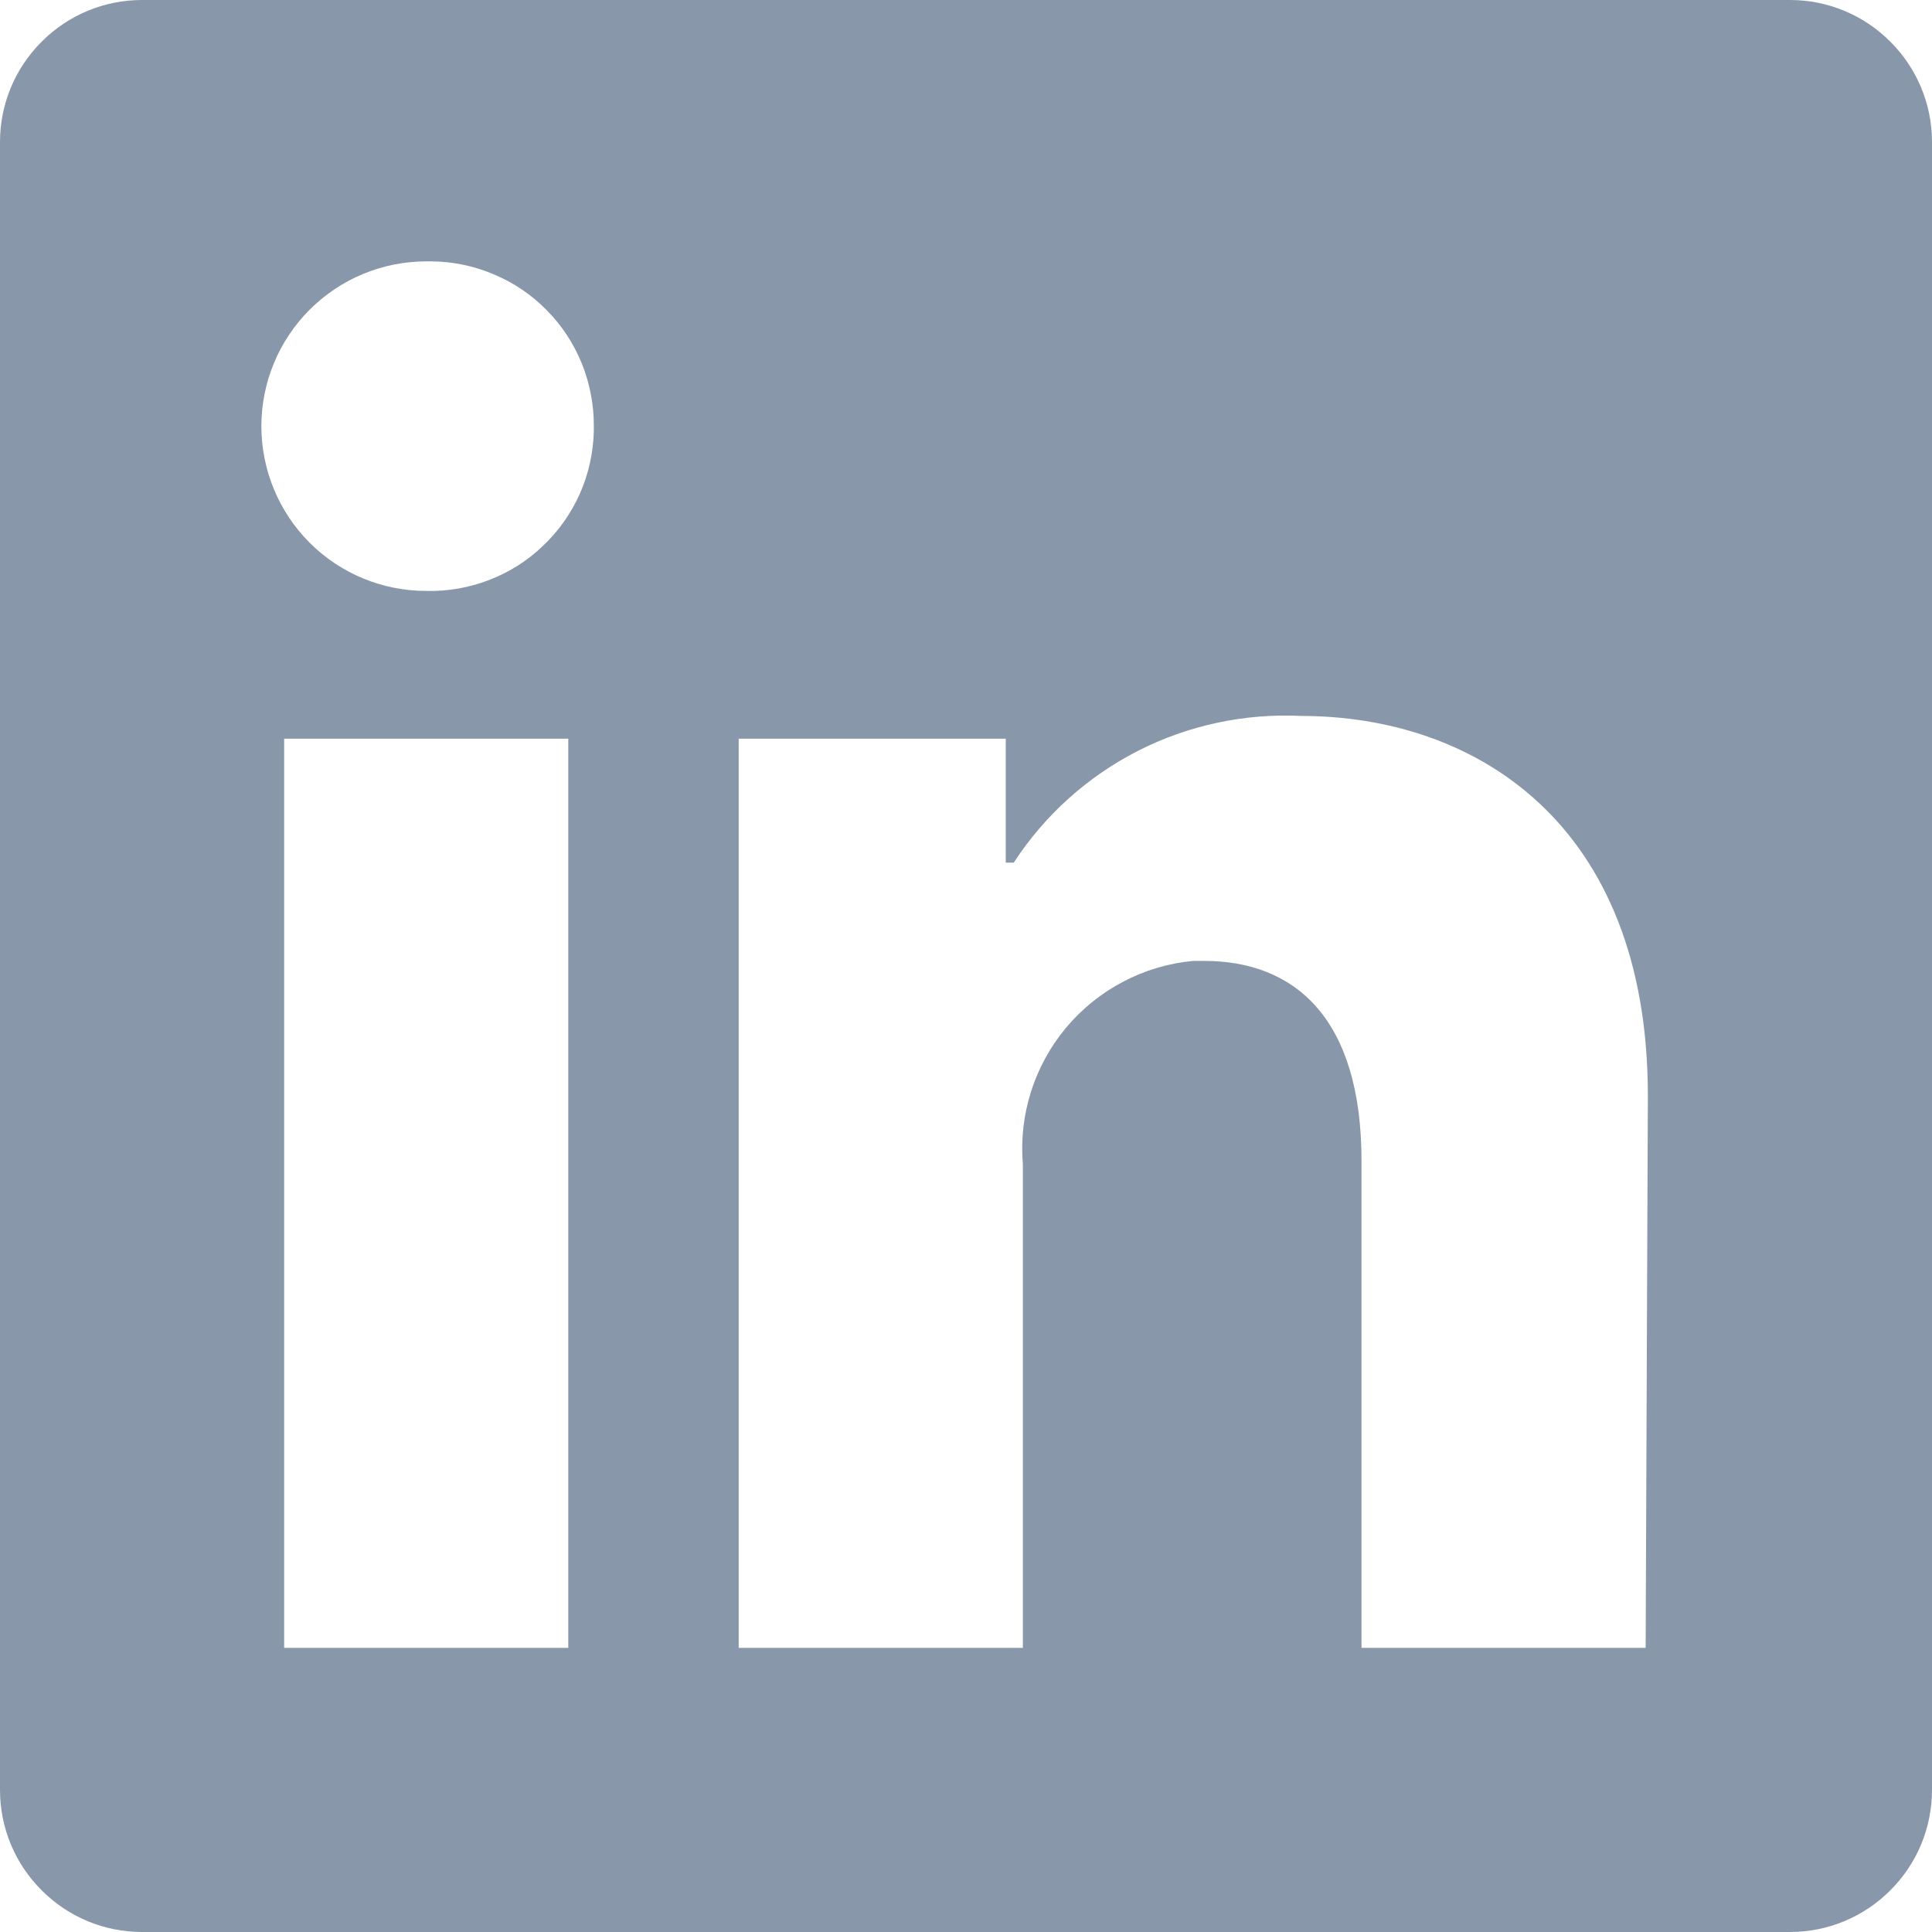
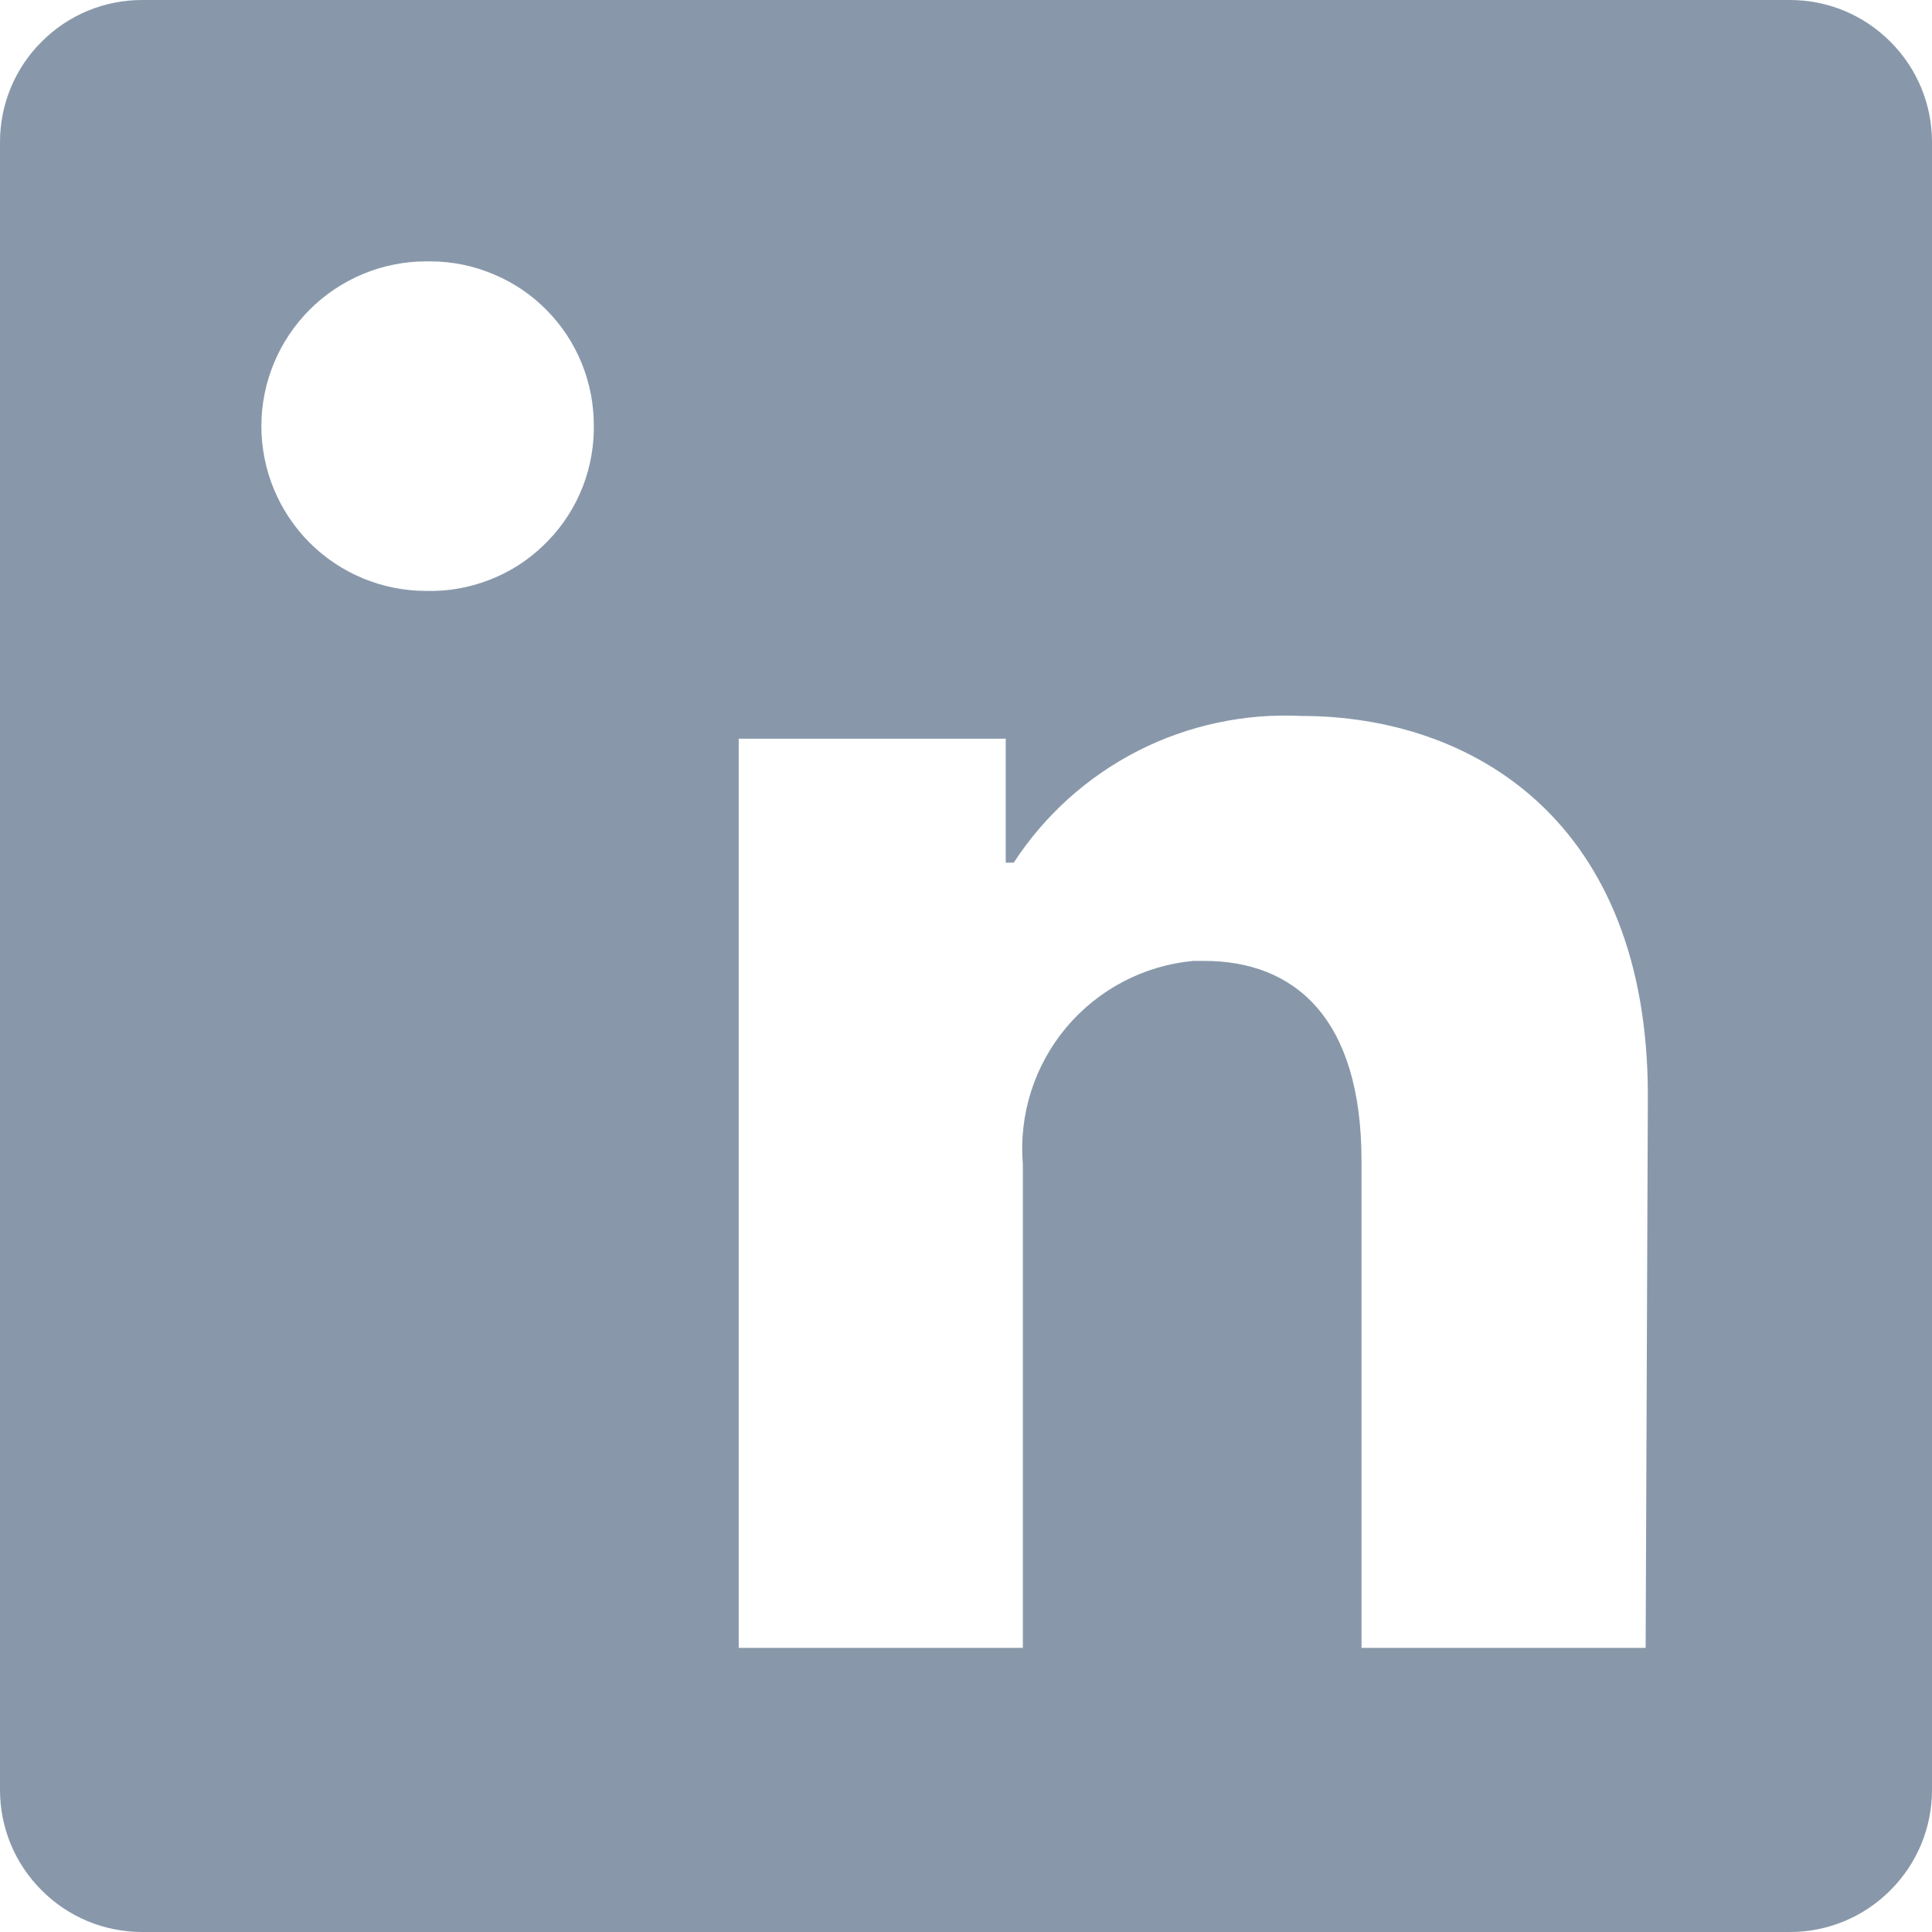
<svg xmlns="http://www.w3.org/2000/svg" width="14" height="14" viewBox="0 0 14 14" fill="none">
-   <path d="M14 1.029V12.971C14 13.244 13.892 13.505 13.698 13.698C13.505 13.892 13.244 14 12.971 14H1.029C0.756 14 0.495 13.892 0.302 13.698C0.108 13.505 0 13.244 0 12.971L0 1.029C0 0.756 0.108 0.495 0.302 0.302C0.495 0.108 0.756 0 1.029 0L12.971 0C13.244 0 13.505 0.108 13.698 0.302C13.892 0.495 14 0.756 14 1.029V1.029ZM4.118 5.353H2.059V11.941H4.118V5.353ZM4.303 3.088C4.304 2.933 4.274 2.778 4.216 2.634C4.157 2.489 4.071 2.358 3.961 2.247C3.852 2.136 3.722 2.048 3.578 1.988C3.435 1.927 3.281 1.895 3.125 1.894H3.088C2.772 1.894 2.468 2.02 2.244 2.244C2.02 2.468 1.894 2.772 1.894 3.088C1.894 3.405 2.02 3.709 2.244 3.933C2.468 4.157 2.772 4.282 3.088 4.282V4.282C3.244 4.286 3.399 4.259 3.544 4.203C3.69 4.147 3.823 4.063 3.935 3.955C4.048 3.848 4.139 3.719 4.202 3.577C4.265 3.435 4.299 3.281 4.303 3.125V3.088ZM11.941 7.939C11.941 5.958 10.681 5.188 9.429 5.188C9.02 5.168 8.611 5.255 8.246 5.441C7.88 5.628 7.57 5.907 7.346 6.251H7.288V5.353H5.353V11.941H7.412V8.437C7.382 8.078 7.495 7.722 7.726 7.446C7.958 7.17 8.289 6.996 8.647 6.963H8.725C9.38 6.963 9.866 7.375 9.866 8.412V11.941H11.925L11.941 7.939Z" fill="#8898AA" />
+   <path d="M14 1.029V12.971C14 13.244 13.892 13.505 13.698 13.698C13.505 13.892 13.244 14 12.971 14H1.029C0.756 14 0.495 13.892 0.302 13.698C0.108 13.505 0 13.244 0 12.971L0 1.029C0 0.756 0.108 0.495 0.302 0.302C0.495 0.108 0.756 0 1.029 0L12.971 0C13.244 0 13.505 0.108 13.698 0.302C13.892 0.495 14 0.756 14 1.029V1.029ZM4.118 5.353V11.941H4.118V5.353ZM4.303 3.088C4.304 2.933 4.274 2.778 4.216 2.634C4.157 2.489 4.071 2.358 3.961 2.247C3.852 2.136 3.722 2.048 3.578 1.988C3.435 1.927 3.281 1.895 3.125 1.894H3.088C2.772 1.894 2.468 2.02 2.244 2.244C2.02 2.468 1.894 2.772 1.894 3.088C1.894 3.405 2.02 3.709 2.244 3.933C2.468 4.157 2.772 4.282 3.088 4.282V4.282C3.244 4.286 3.399 4.259 3.544 4.203C3.69 4.147 3.823 4.063 3.935 3.955C4.048 3.848 4.139 3.719 4.202 3.577C4.265 3.435 4.299 3.281 4.303 3.125V3.088ZM11.941 7.939C11.941 5.958 10.681 5.188 9.429 5.188C9.02 5.168 8.611 5.255 8.246 5.441C7.88 5.628 7.57 5.907 7.346 6.251H7.288V5.353H5.353V11.941H7.412V8.437C7.382 8.078 7.495 7.722 7.726 7.446C7.958 7.17 8.289 6.996 8.647 6.963H8.725C9.38 6.963 9.866 7.375 9.866 8.412V11.941H11.925L11.941 7.939Z" fill="#8898AA" />
</svg>